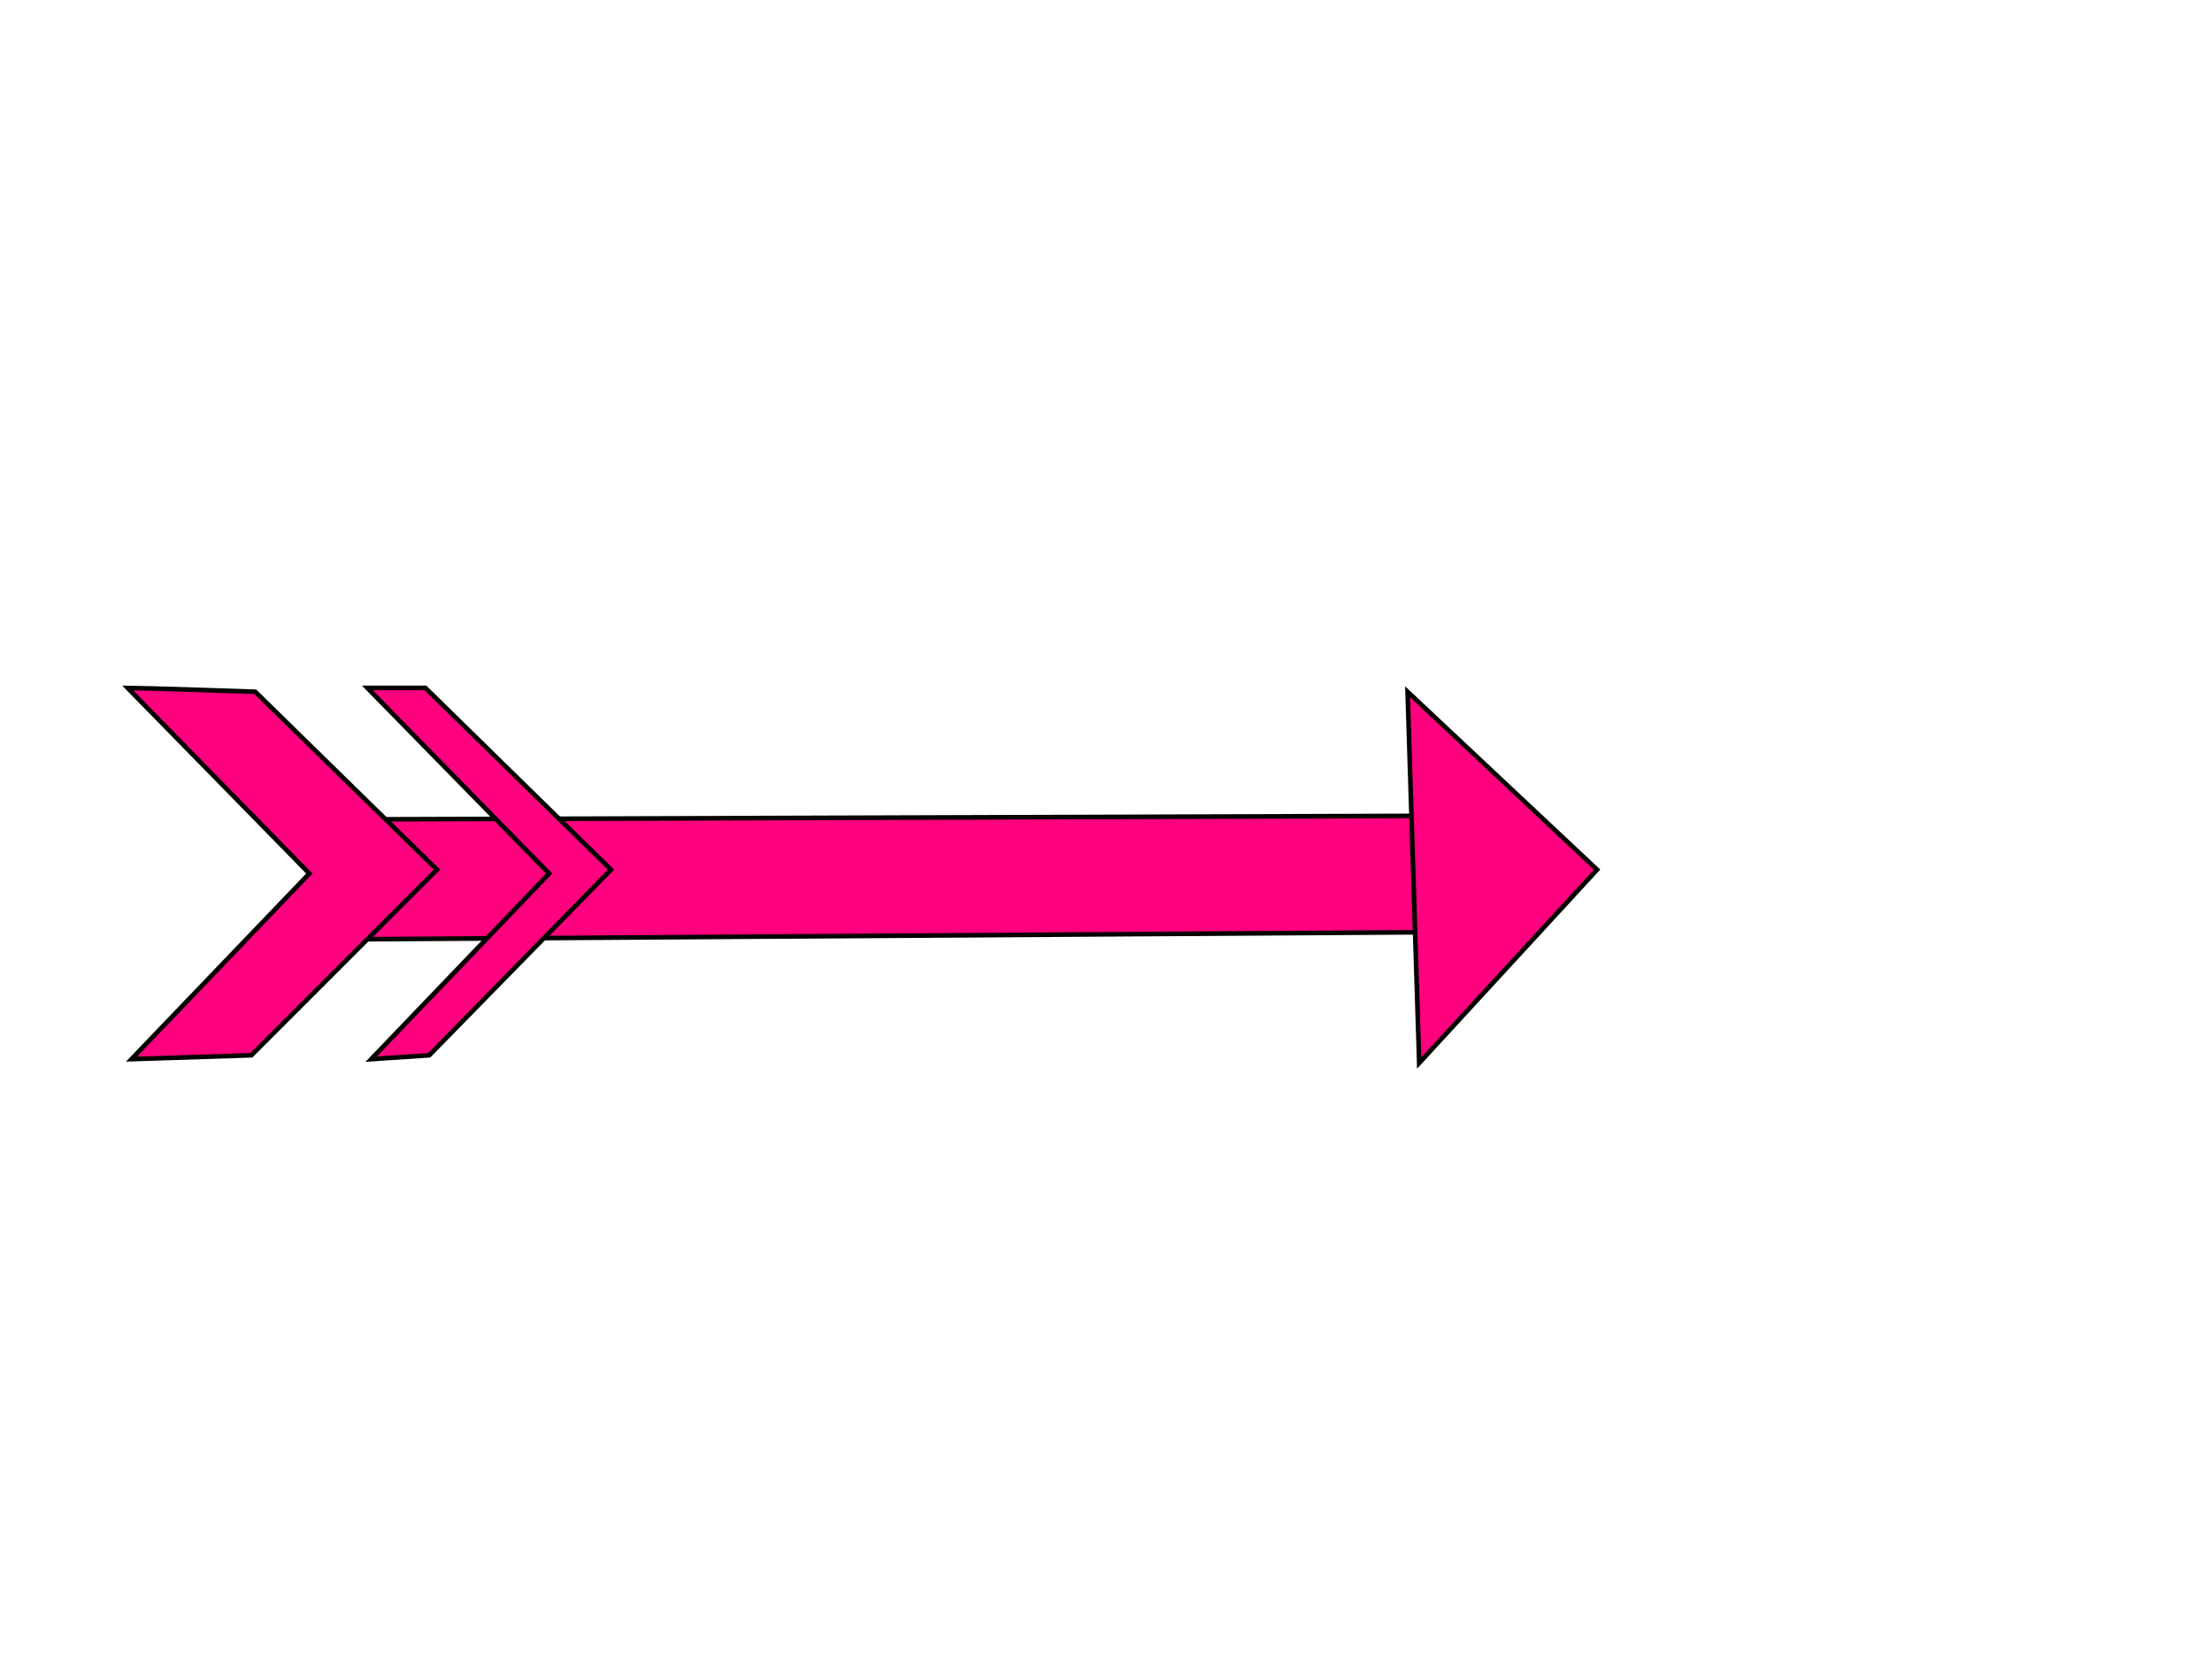
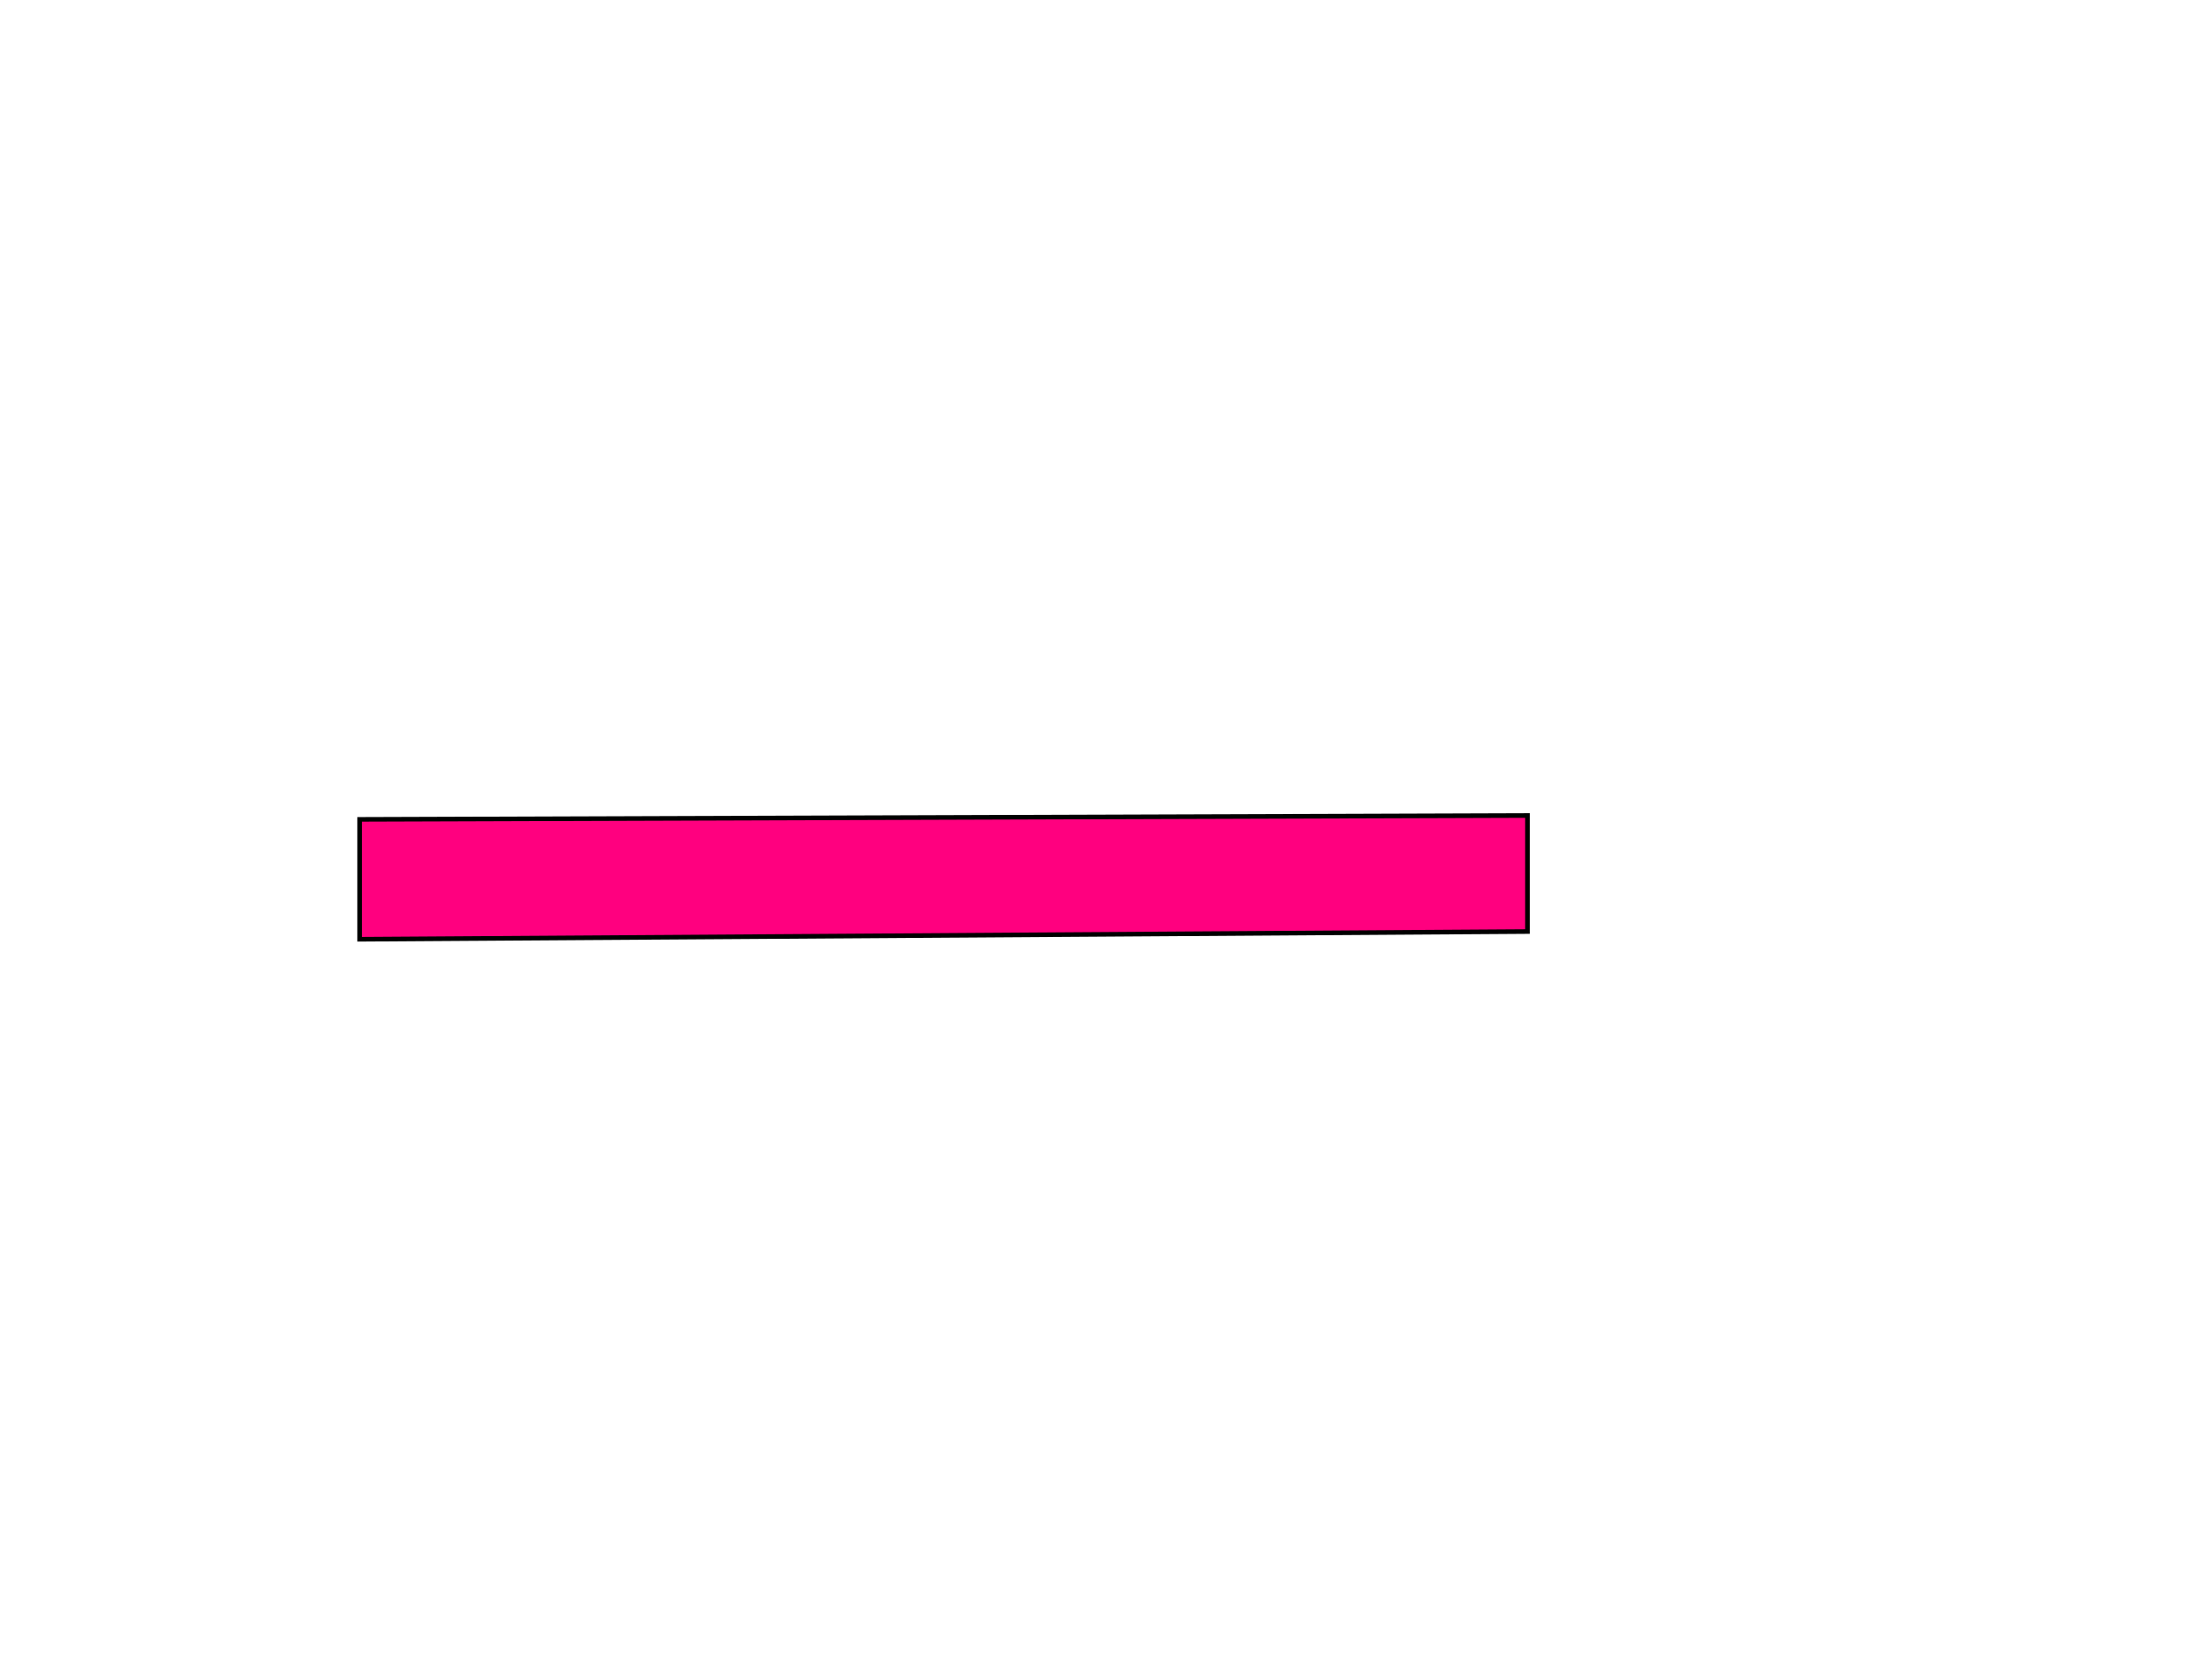
<svg xmlns="http://www.w3.org/2000/svg" width="640" height="480">
  <title>Pink Arrow</title>
  <g>
    <title>Layer 1</title>
    <g id="g661">
      <path fill="#ff007f" fill-rule="evenodd" stroke="#000000" stroke-width="1pt" id="path648" d="m104.052,237.072l337.89,-1.119l0,33.566l-337.89,2.237l0,-34.684z" />
-       <path fill="#ff007f" fill-rule="evenodd" stroke="#000000" stroke-width="1pt" id="path649" d="m407.258,200.15l54.823,51.467l-51.466,55.942l-3.357,-107.409z" />
-       <path fill="#ff007f" fill-rule="evenodd" stroke="#000000" stroke-width="1pt" id="path650" d="m36.922,199.031l52.586,53.705l-51.467,53.704l34.684,-1.119l53.704,-53.704l-52.585,-51.467c1.119,0 -33.565,-1.119 -36.922,-1.119z" />
-       <path fill="#ff007f" fill-rule="evenodd" stroke="#000000" stroke-width="1pt" id="path660" d="m106.29,199.031l52.586,53.705l-51.467,53.704l16.783,-1.119l52.585,-53.704l-53.704,-52.586c1.119,0 -13.426,0 -16.783,0z" />
    </g>
  </g>
</svg>